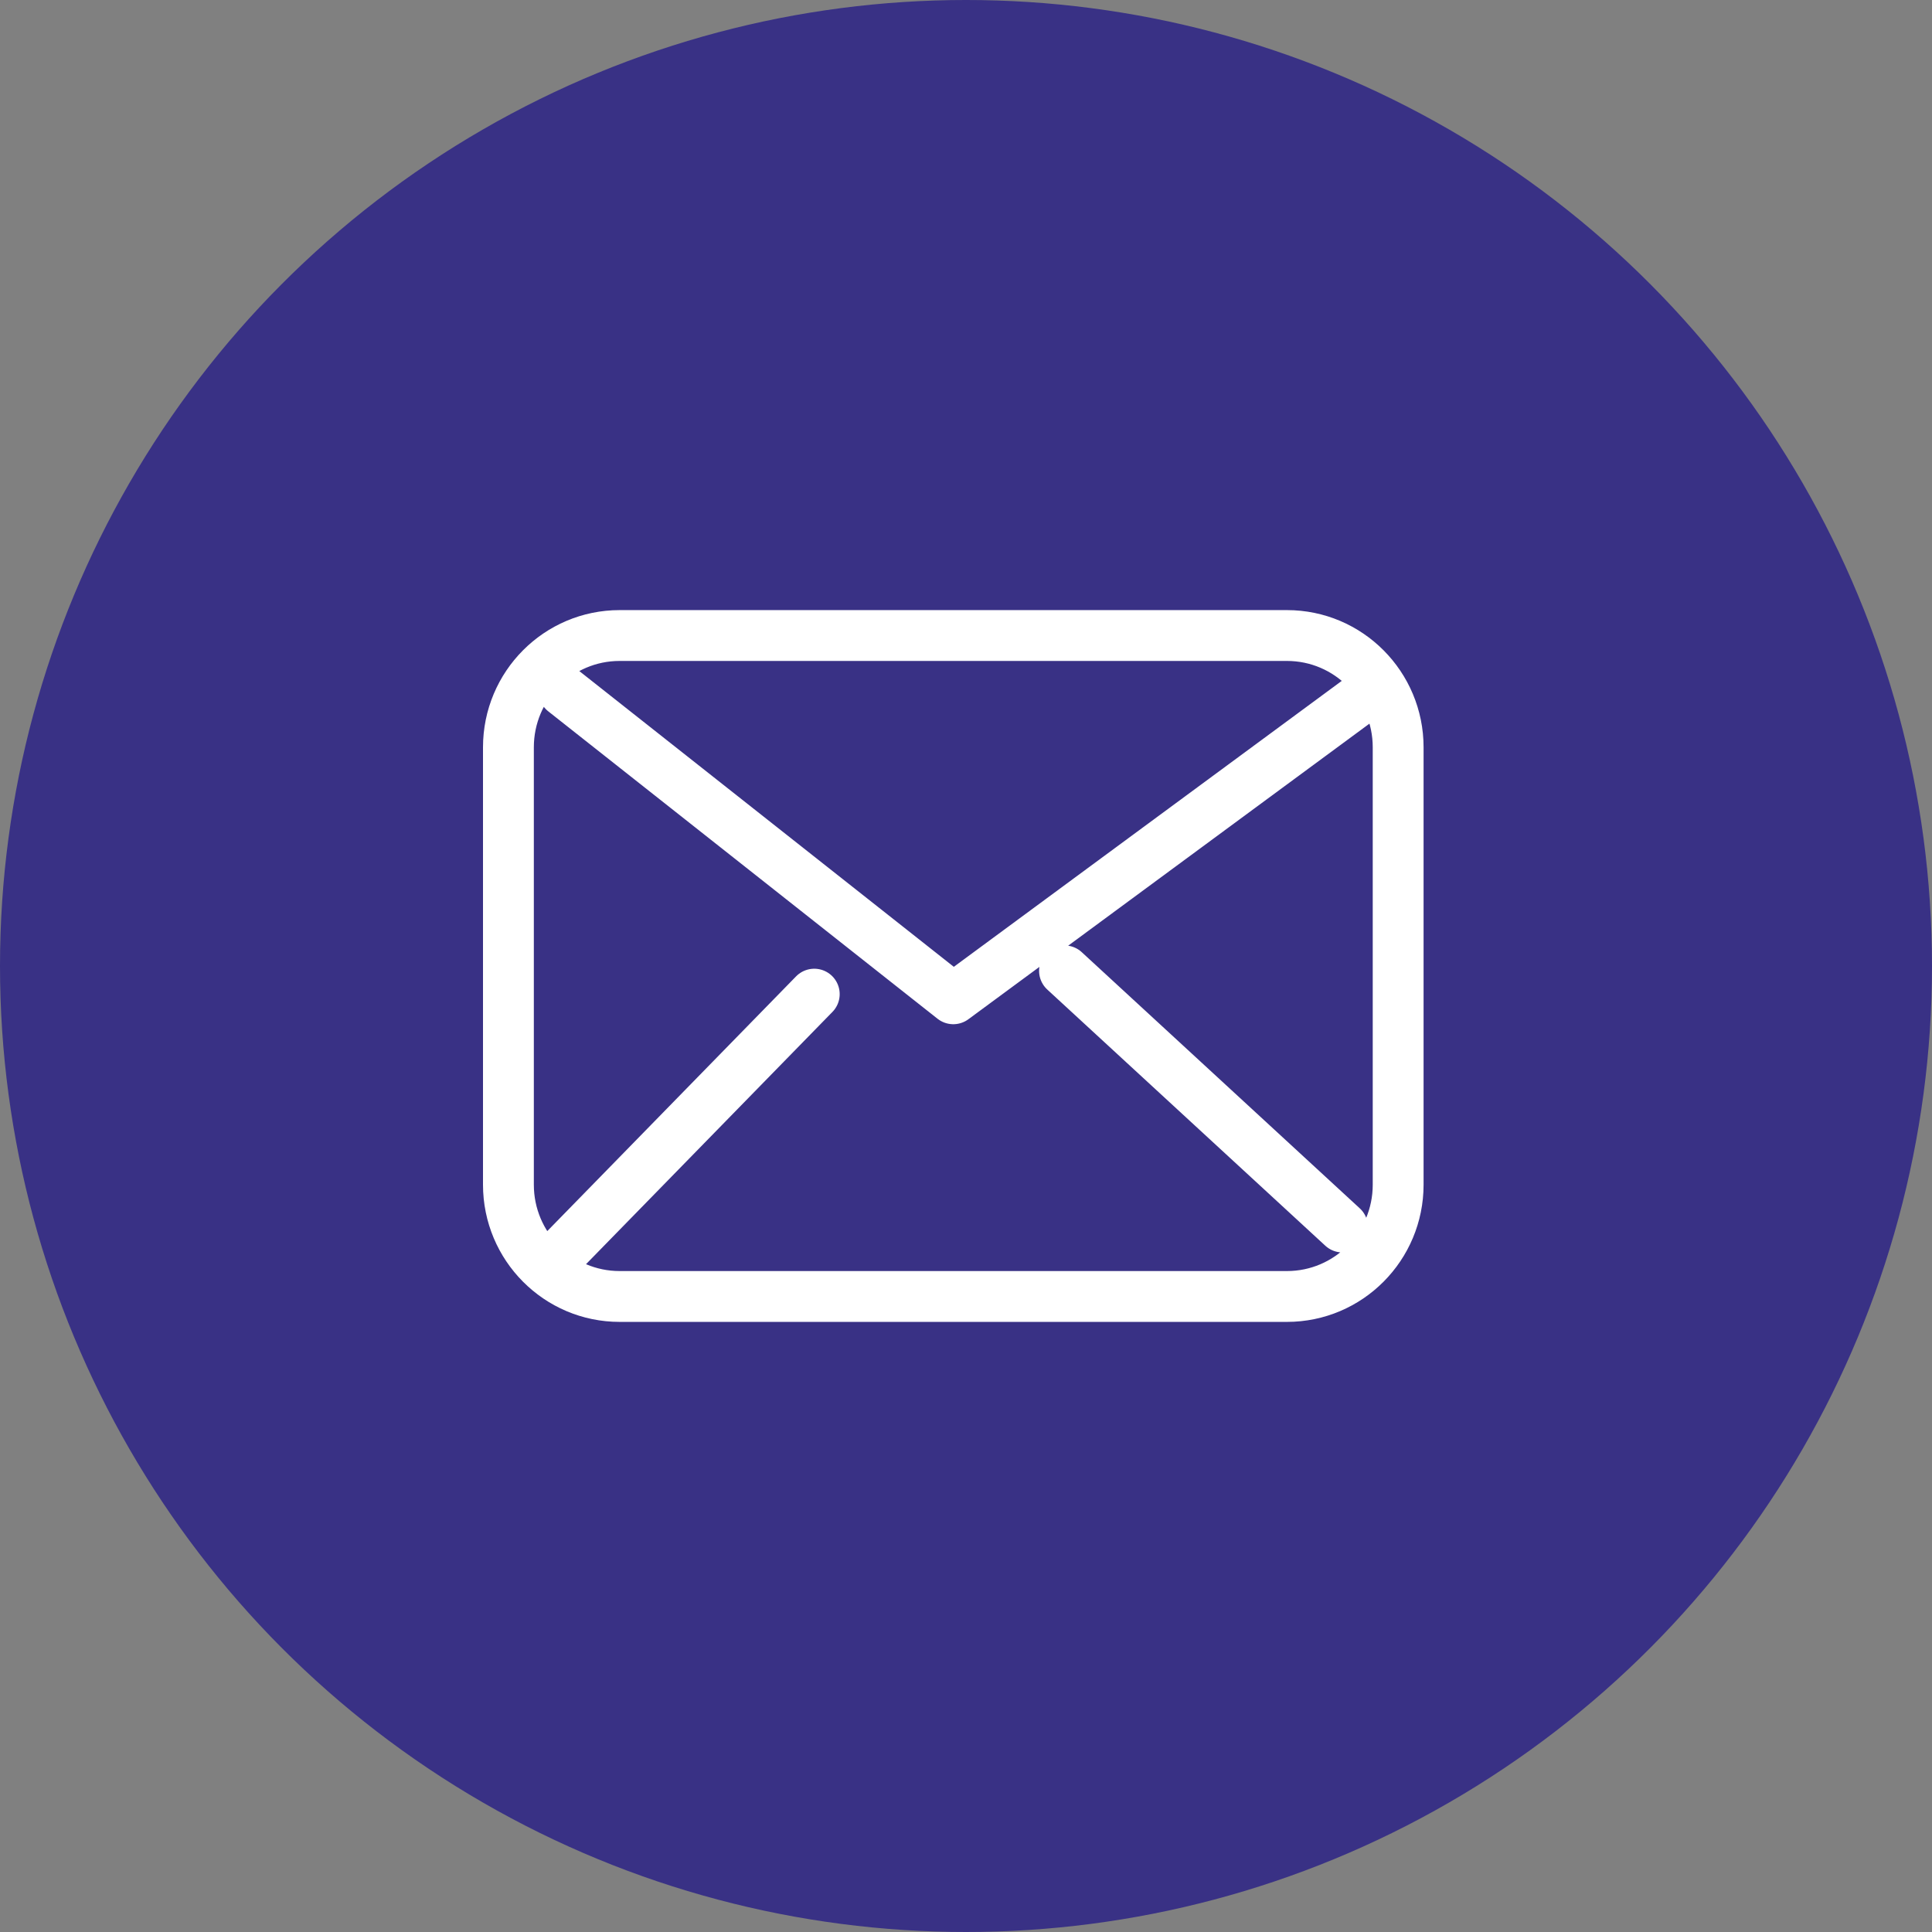
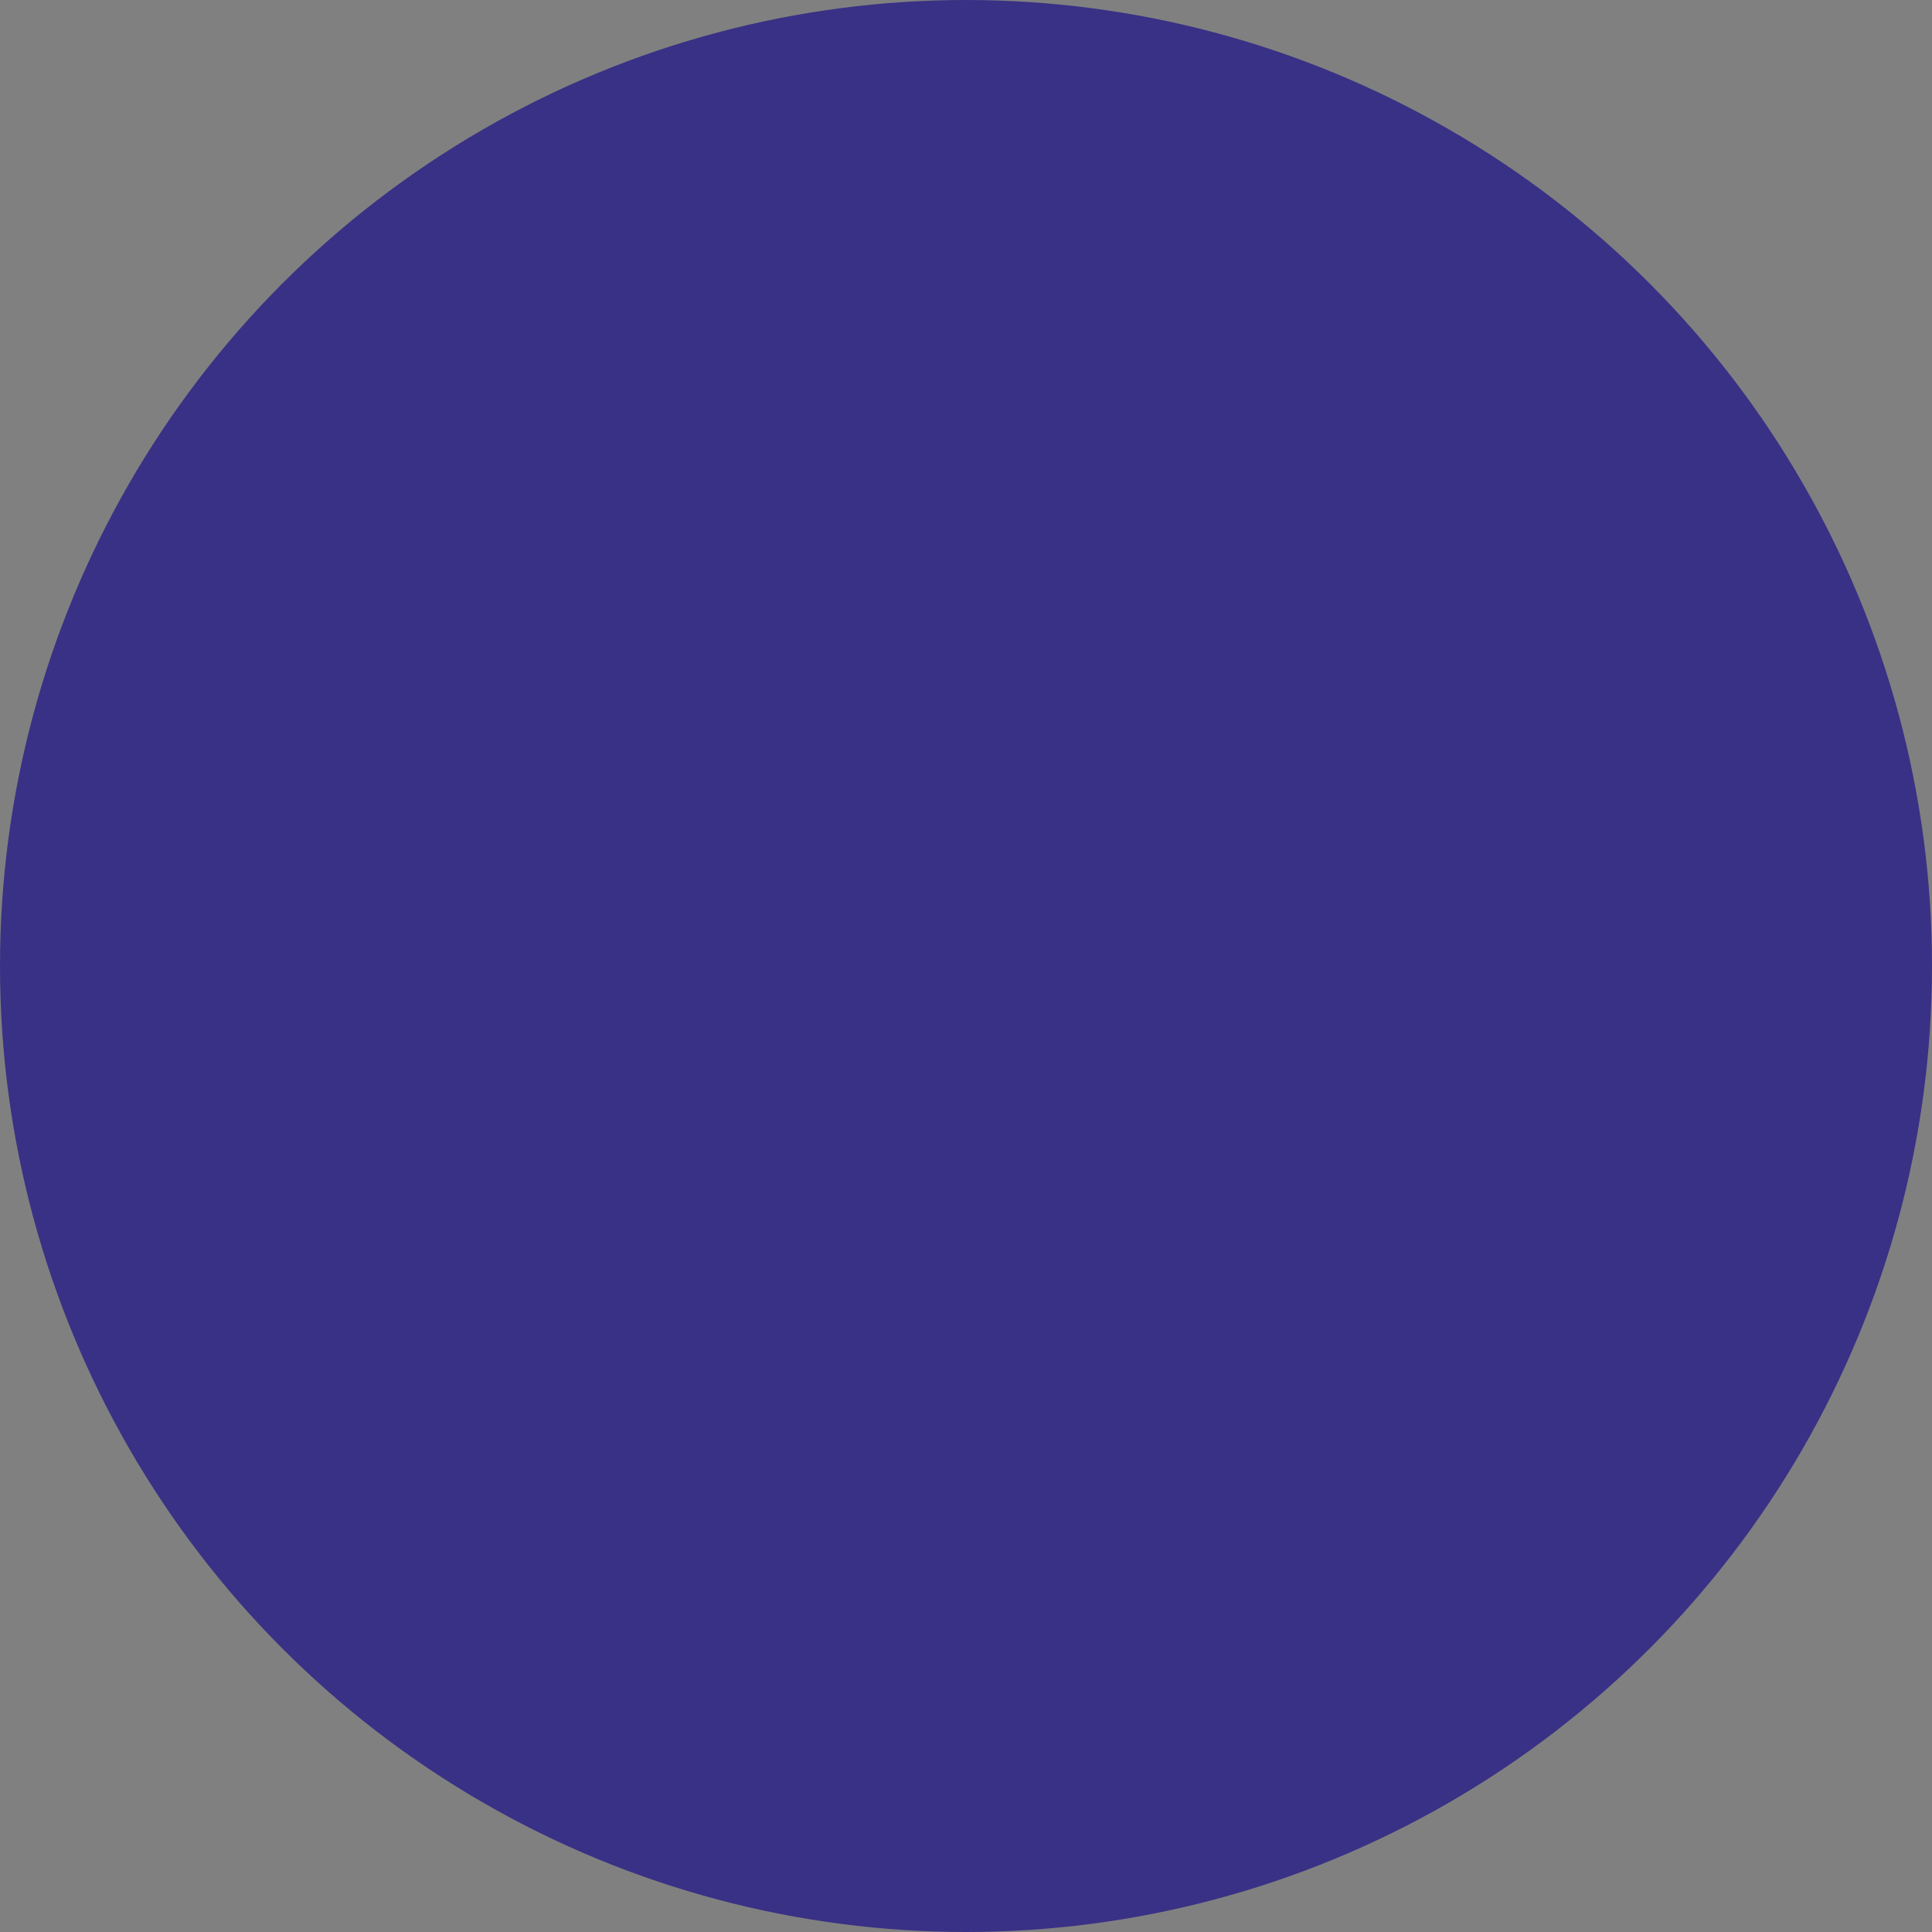
<svg xmlns="http://www.w3.org/2000/svg" width="76" height="76" viewBox="0 0 76 76" fill="none">
  <rect x="0" y="0" width="76" height="76" fill="#808080" stroke="none" />
  <circle cx="38" cy="38" r="38" fill="#393185" />
-   <path d="M22.188 27.198L37.5 39.29L53.906 27.198M32.031 39.107L22.188 49.184M52.812 48.268L41.875 38.191M24.375 51C21.959 51 20 49.031 20 46.603V29.397C20 26.969 21.959 25 24.375 25H50.625C53.041 25 55 26.969 55 29.397V46.603C55 49.031 53.041 51 50.625 51H24.375Z" stroke="white" stroke-width="2" stroke-linecap="round" stroke-linejoin="round" />
</svg>